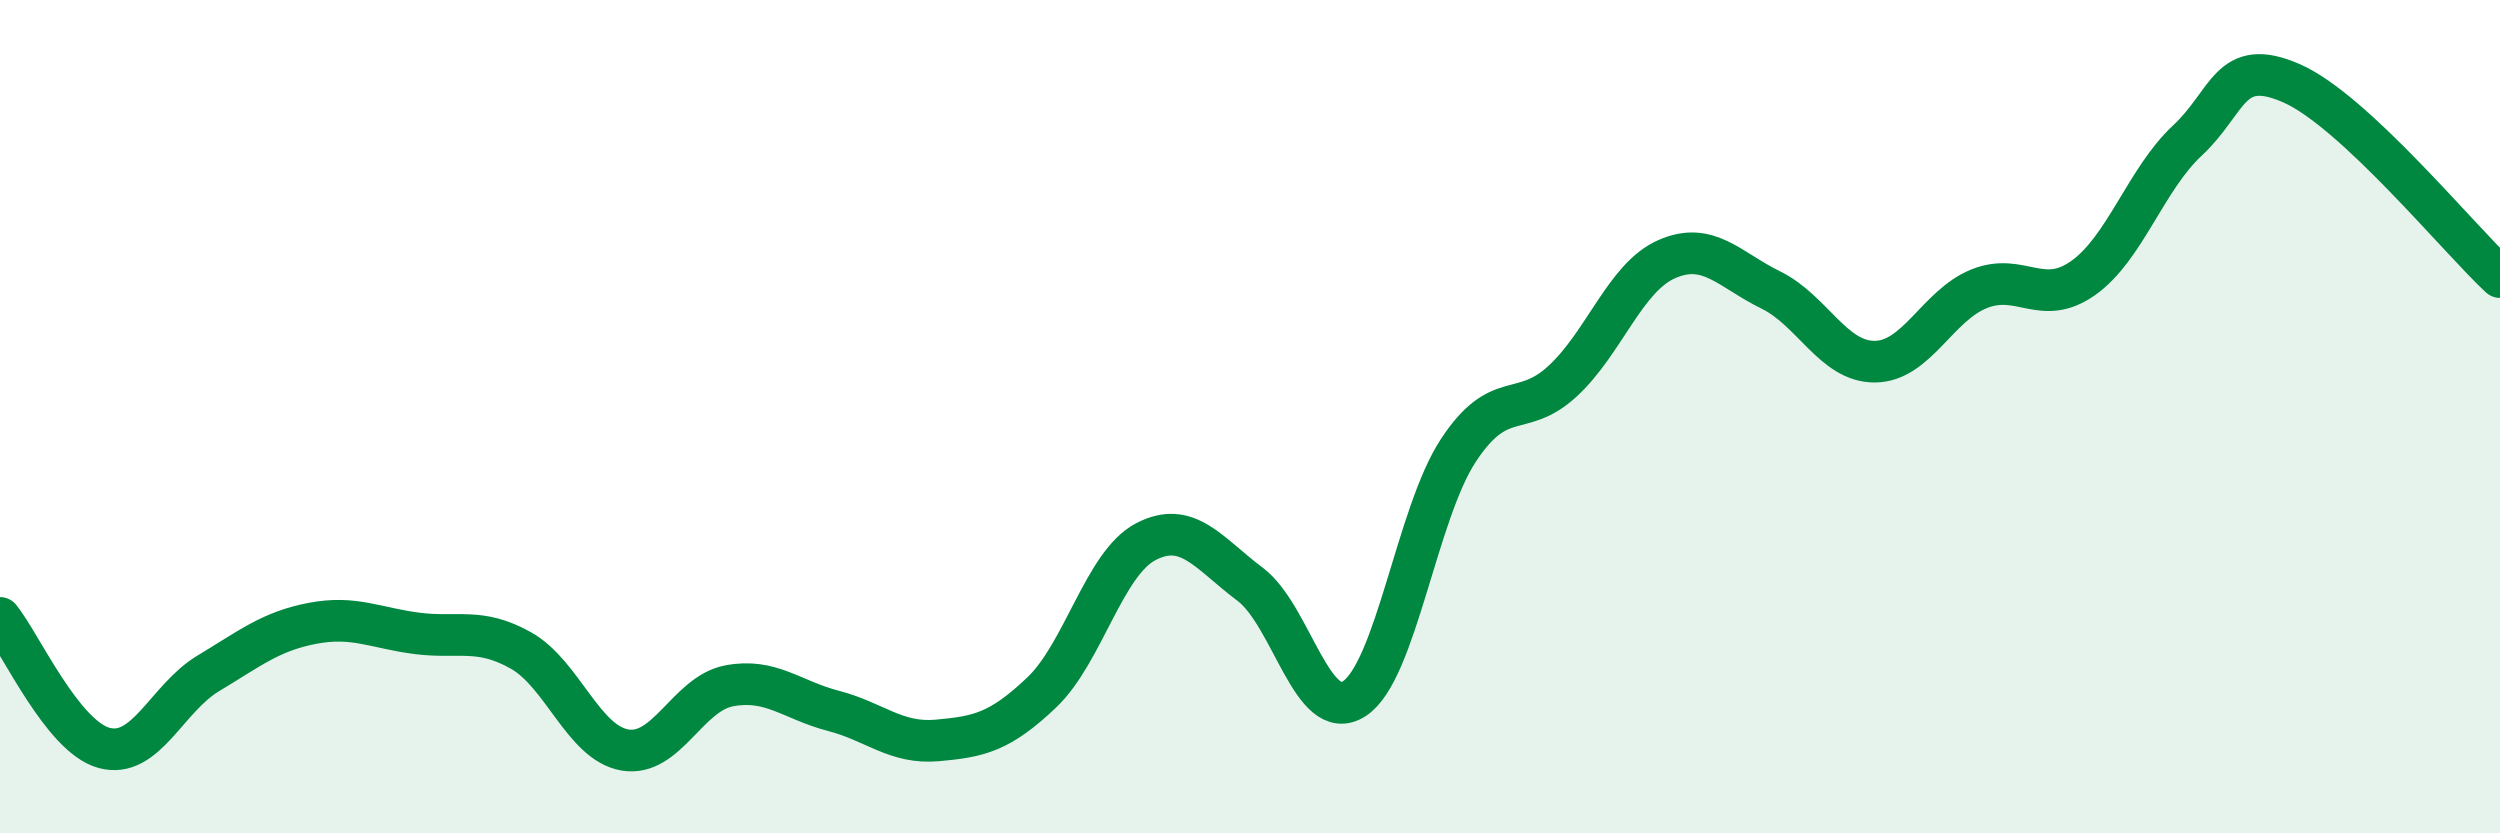
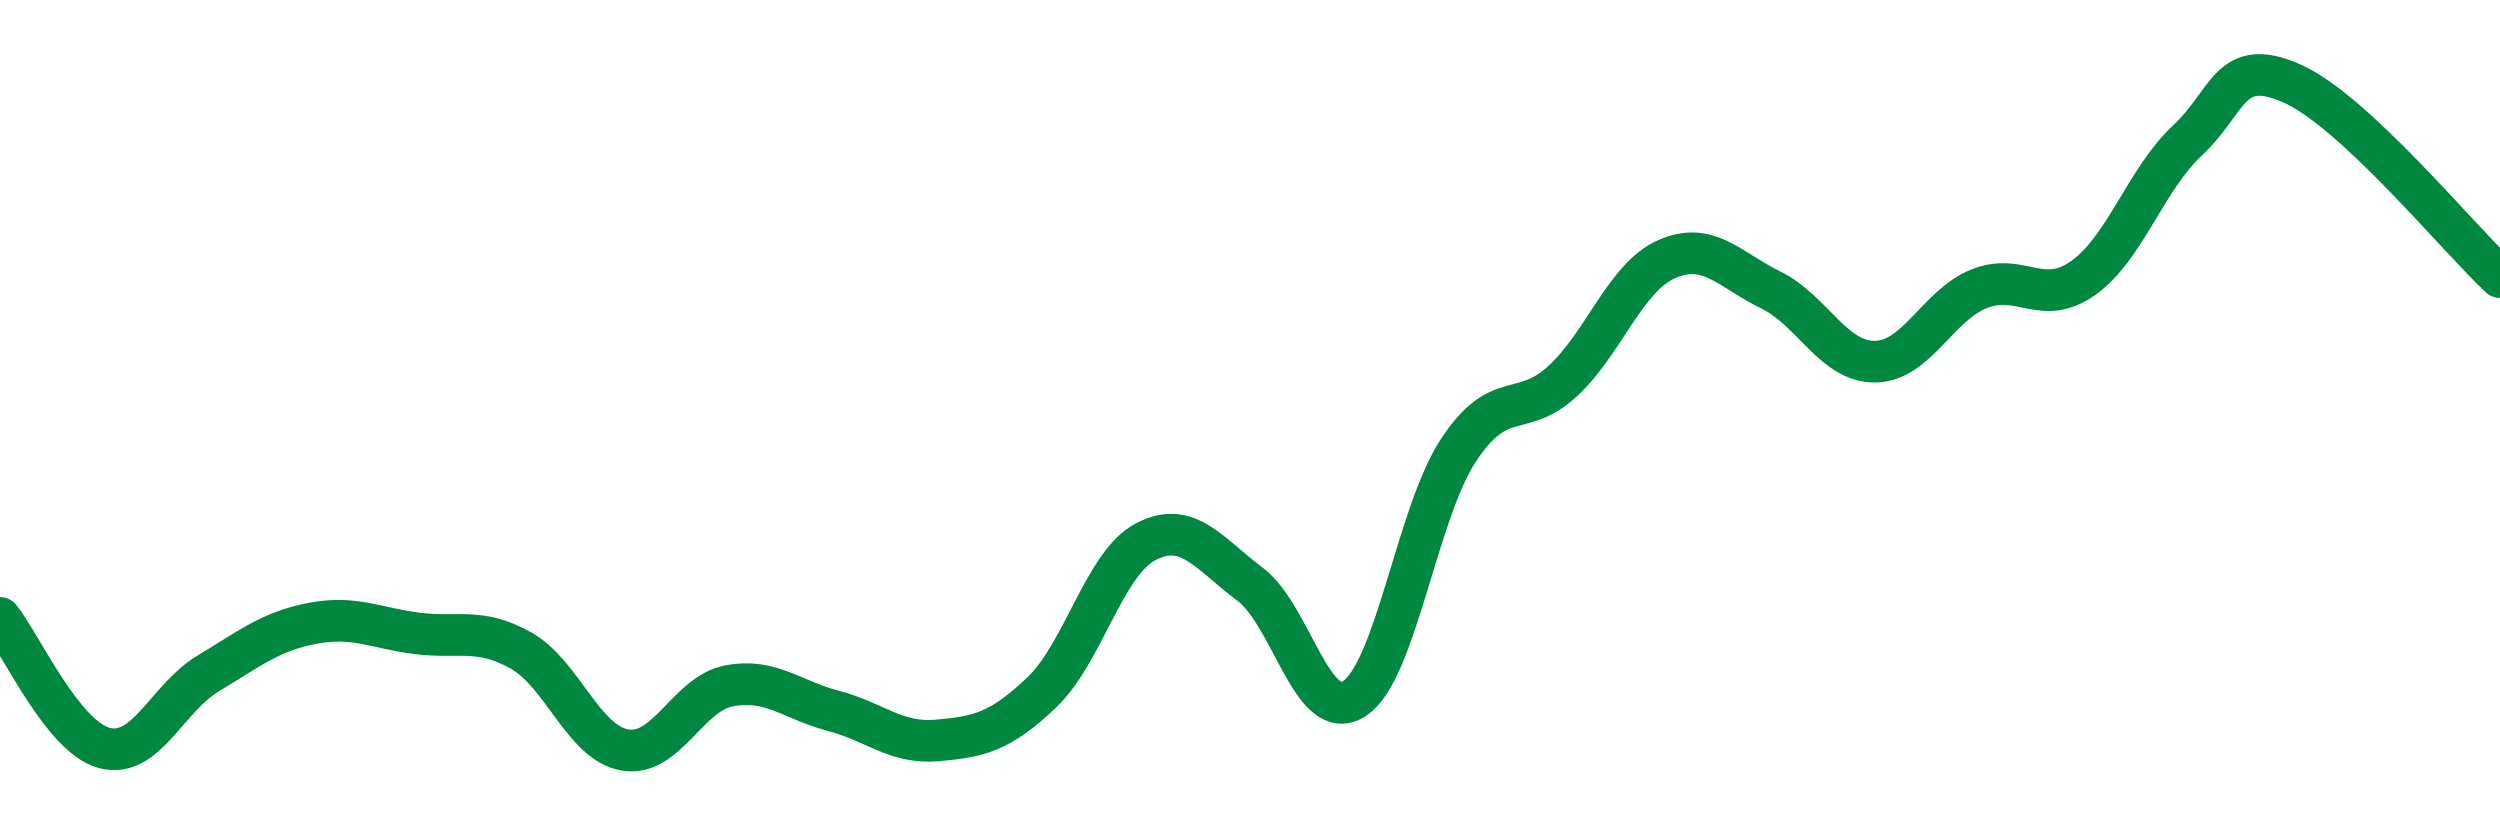
<svg xmlns="http://www.w3.org/2000/svg" width="60" height="20" viewBox="0 0 60 20">
-   <path d="M 0,14.83 C 0.5,15.45 1.5,17.68 2.5,17.95 C 3.5,18.22 4,16.76 5,16.16 C 6,15.56 6.5,15.15 7.5,14.96 C 8.5,14.77 9,15.07 10,15.2 C 11,15.33 11.5,15.05 12.5,15.61 C 13.5,16.17 14,17.83 15,18 C 16,18.17 16.5,16.65 17.5,16.46 C 18.5,16.27 19,16.8 20,17.06 C 21,17.32 21.5,17.86 22.5,17.77 C 23.5,17.68 24,17.57 25,16.62 C 26,15.67 26.5,13.52 27.5,13 C 28.5,12.48 29,13.27 30,14.02 C 31,14.77 31.5,17.41 32.5,16.77 C 33.5,16.13 34,12.33 35,10.81 C 36,9.29 36.5,10.07 37.5,9.15 C 38.5,8.23 39,6.66 40,6.22 C 41,5.78 41.5,6.47 42.5,6.96 C 43.5,7.45 44,8.69 45,8.68 C 46,8.67 46.5,7.33 47.5,6.93 C 48.5,6.53 49,7.38 50,6.67 C 51,5.96 51.5,4.3 52.5,3.37 C 53.5,2.44 53.5,1.34 55,2 C 56.5,2.66 59,5.72 60,6.65L60 20L0 20Z" fill="#008740" opacity="0.1" stroke-linecap="round" stroke-linejoin="round" />
  <path d="M 0,14.83 C 0.5,15.45 1.5,17.68 2.5,17.95 C 3.5,18.22 4,16.76 5,16.16 C 6,15.56 6.5,15.15 7.5,14.96 C 8.5,14.77 9,15.07 10,15.2 C 11,15.33 11.5,15.05 12.5,15.61 C 13.5,16.17 14,17.83 15,18 C 16,18.17 16.5,16.65 17.5,16.46 C 18.5,16.27 19,16.8 20,17.06 C 21,17.32 21.5,17.86 22.5,17.77 C 23.5,17.68 24,17.57 25,16.62 C 26,15.67 26.5,13.52 27.5,13 C 28.5,12.48 29,13.27 30,14.02 C 31,14.77 31.5,17.41 32.5,16.77 C 33.5,16.13 34,12.33 35,10.81 C 36,9.29 36.5,10.07 37.5,9.15 C 38.5,8.23 39,6.66 40,6.22 C 41,5.78 41.5,6.47 42.5,6.96 C 43.5,7.45 44,8.69 45,8.68 C 46,8.67 46.5,7.33 47.5,6.93 C 48.5,6.53 49,7.38 50,6.67 C 51,5.96 51.5,4.3 52.5,3.37 C 53.5,2.44 53.5,1.34 55,2 C 56.5,2.66 59,5.72 60,6.65" stroke="#008740" stroke-width="1" fill="none" stroke-linecap="round" stroke-linejoin="round" />
</svg>